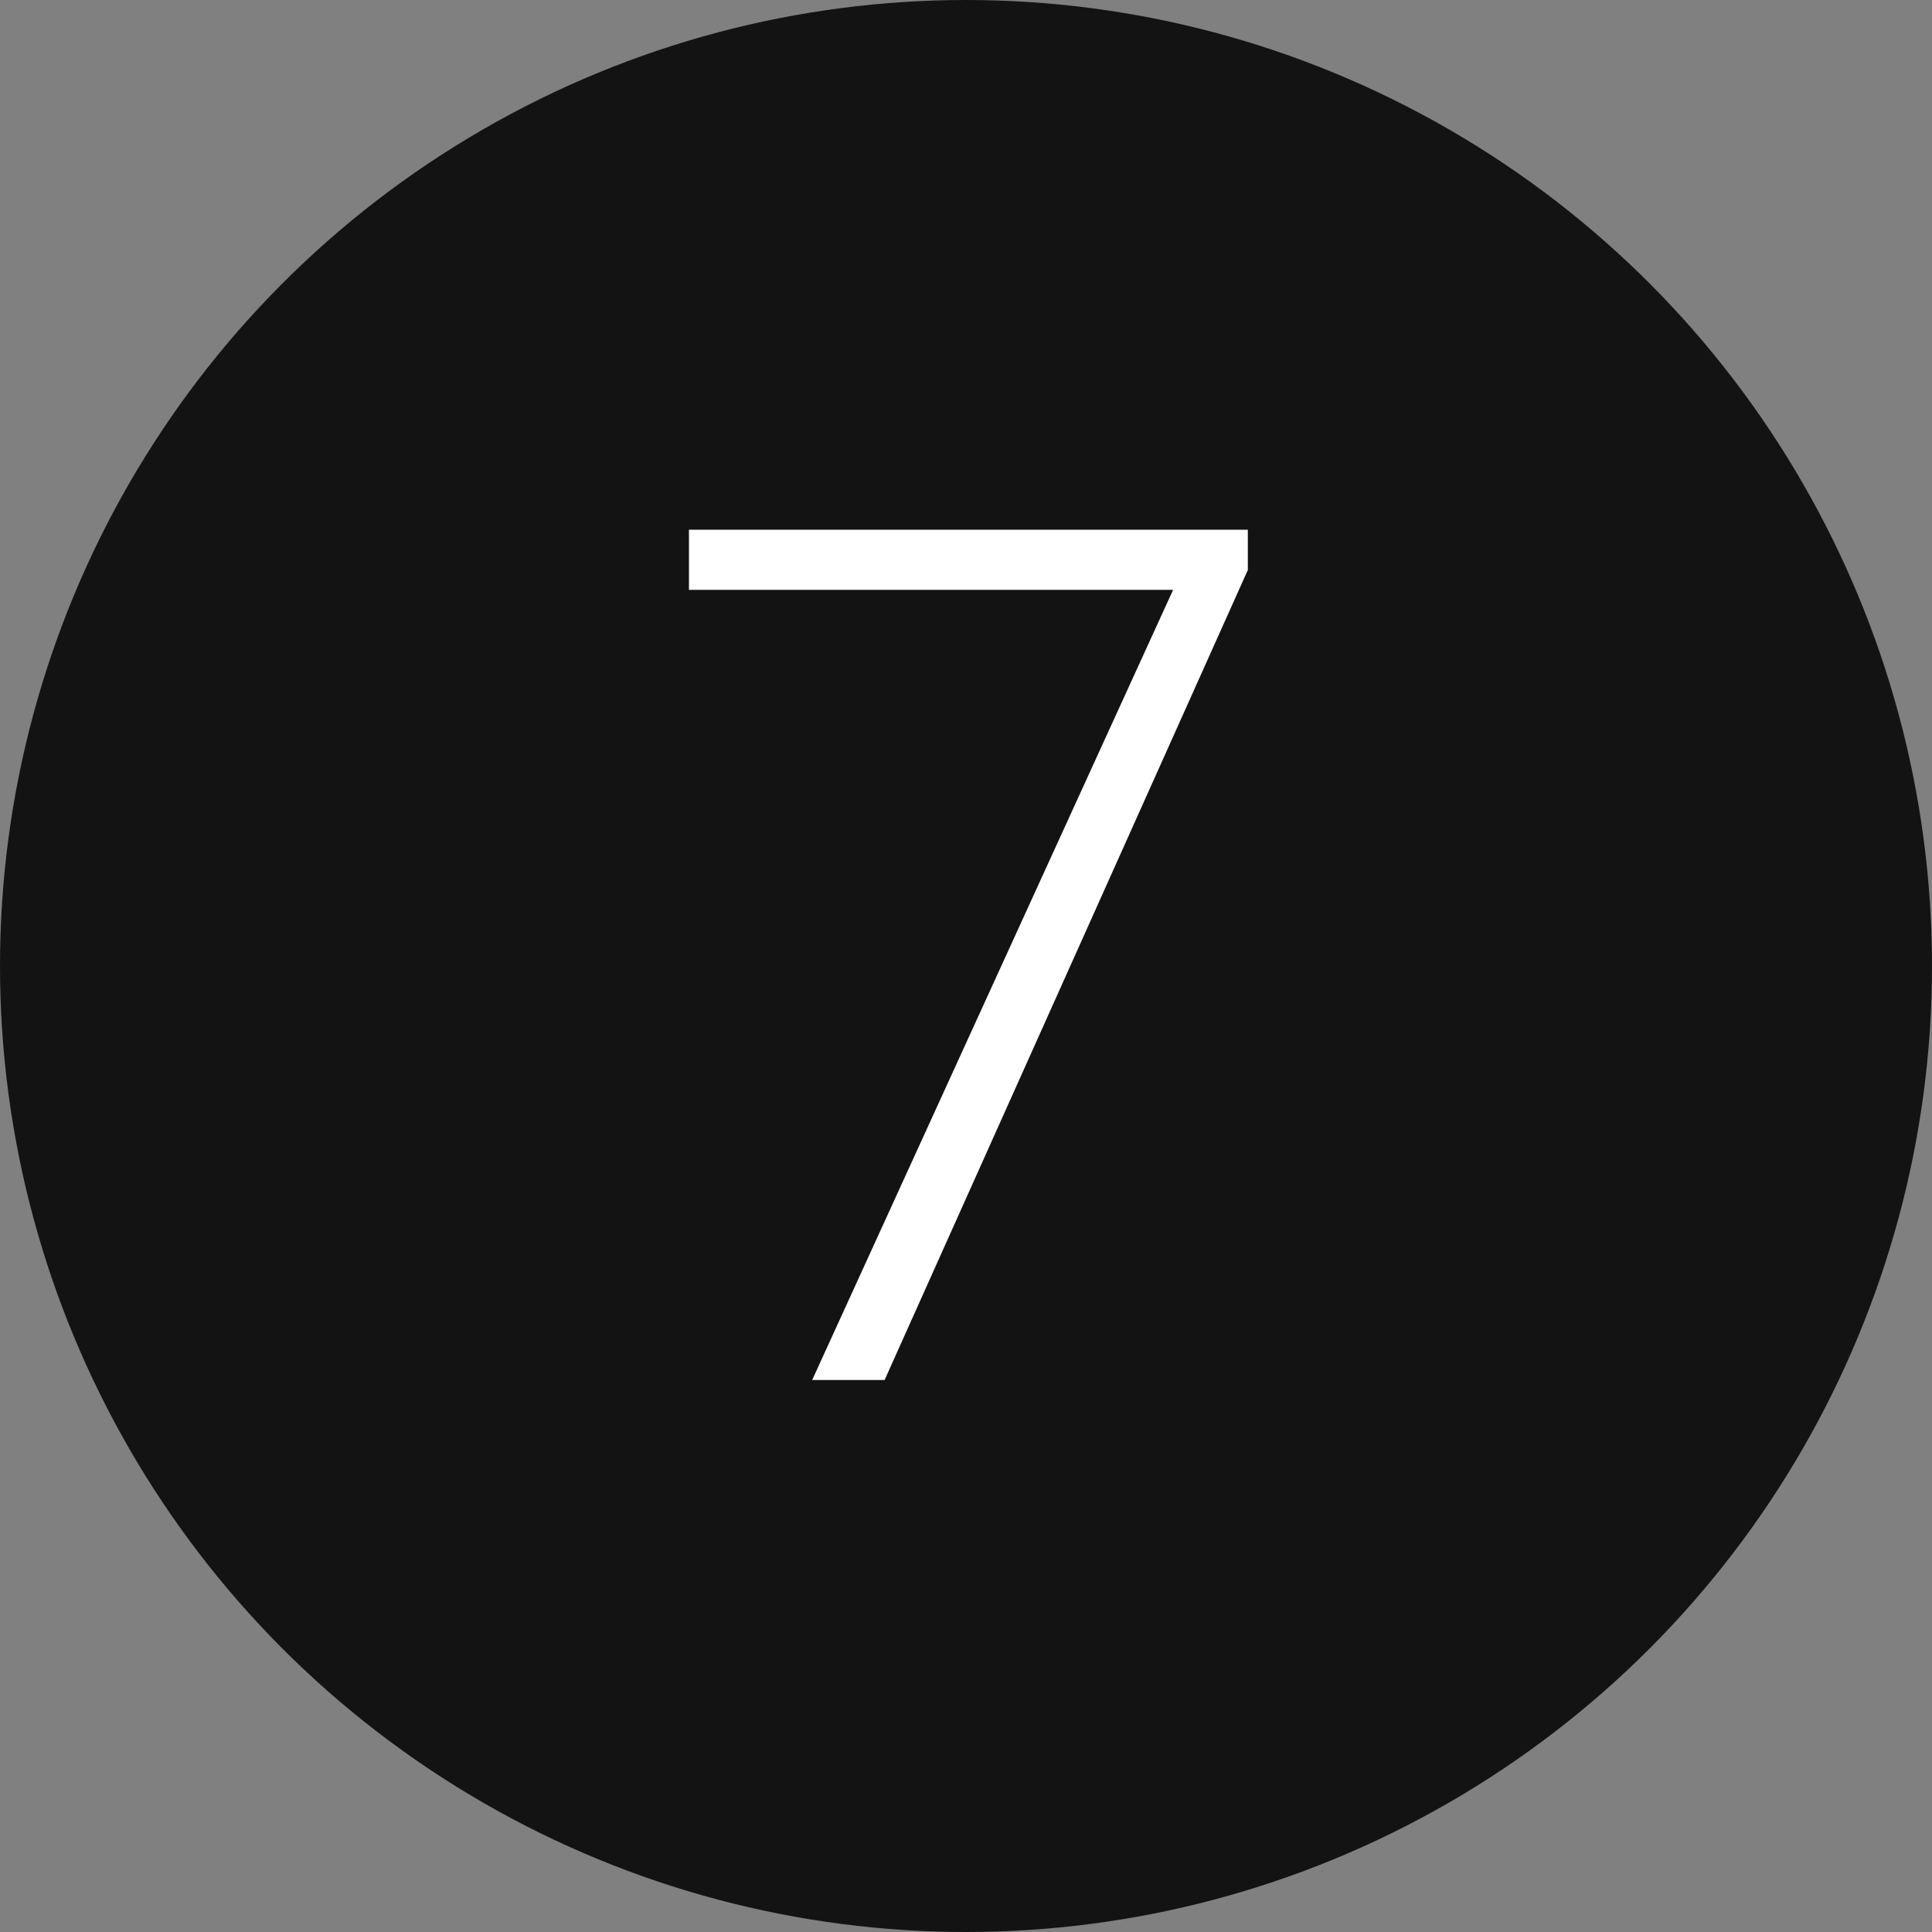
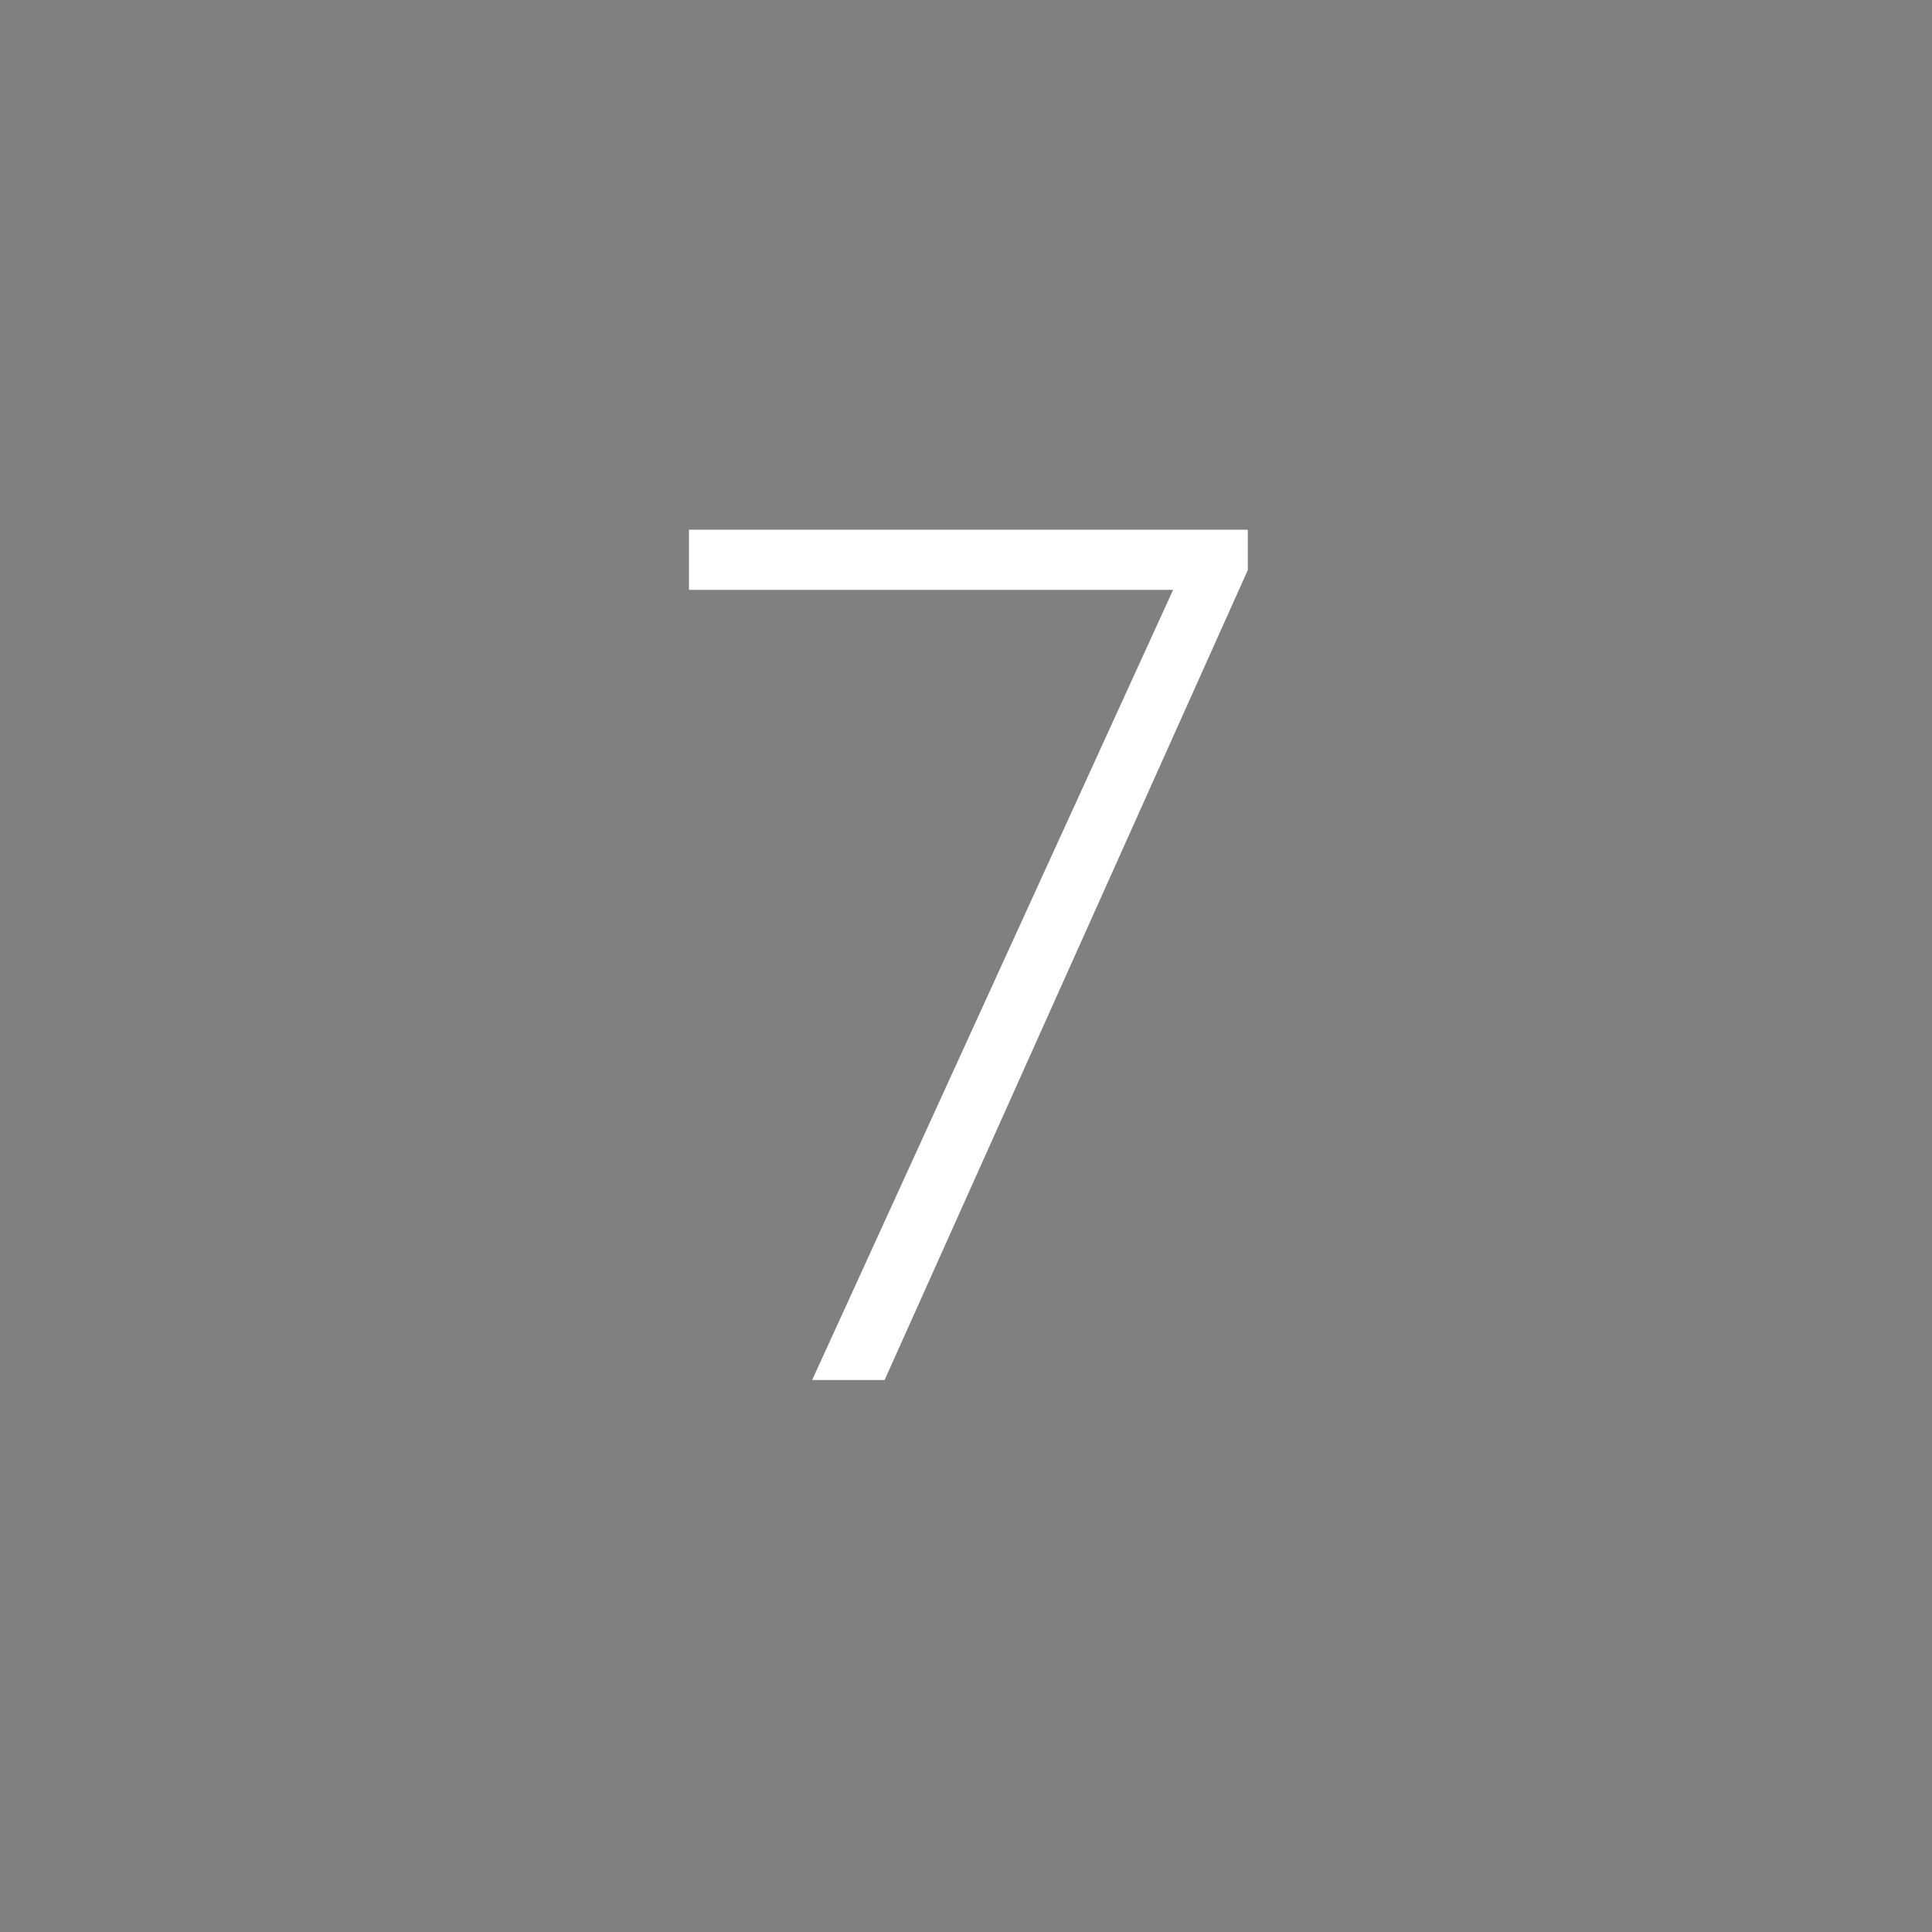
<svg xmlns="http://www.w3.org/2000/svg" width="63" height="63" viewBox="0 0 63 63" fill="none">
  <rect x="0" y="0" width="63" height="63" fill="#808080" stroke="none" />
-   <circle cx="31.5" cy="31.5" r="31.5" fill="#131313" />
  <path d="M40.69 17.273V18.587L28.846 45H26.484L38.253 19.235H22.466V17.273H40.69Z" fill="white" />
</svg>